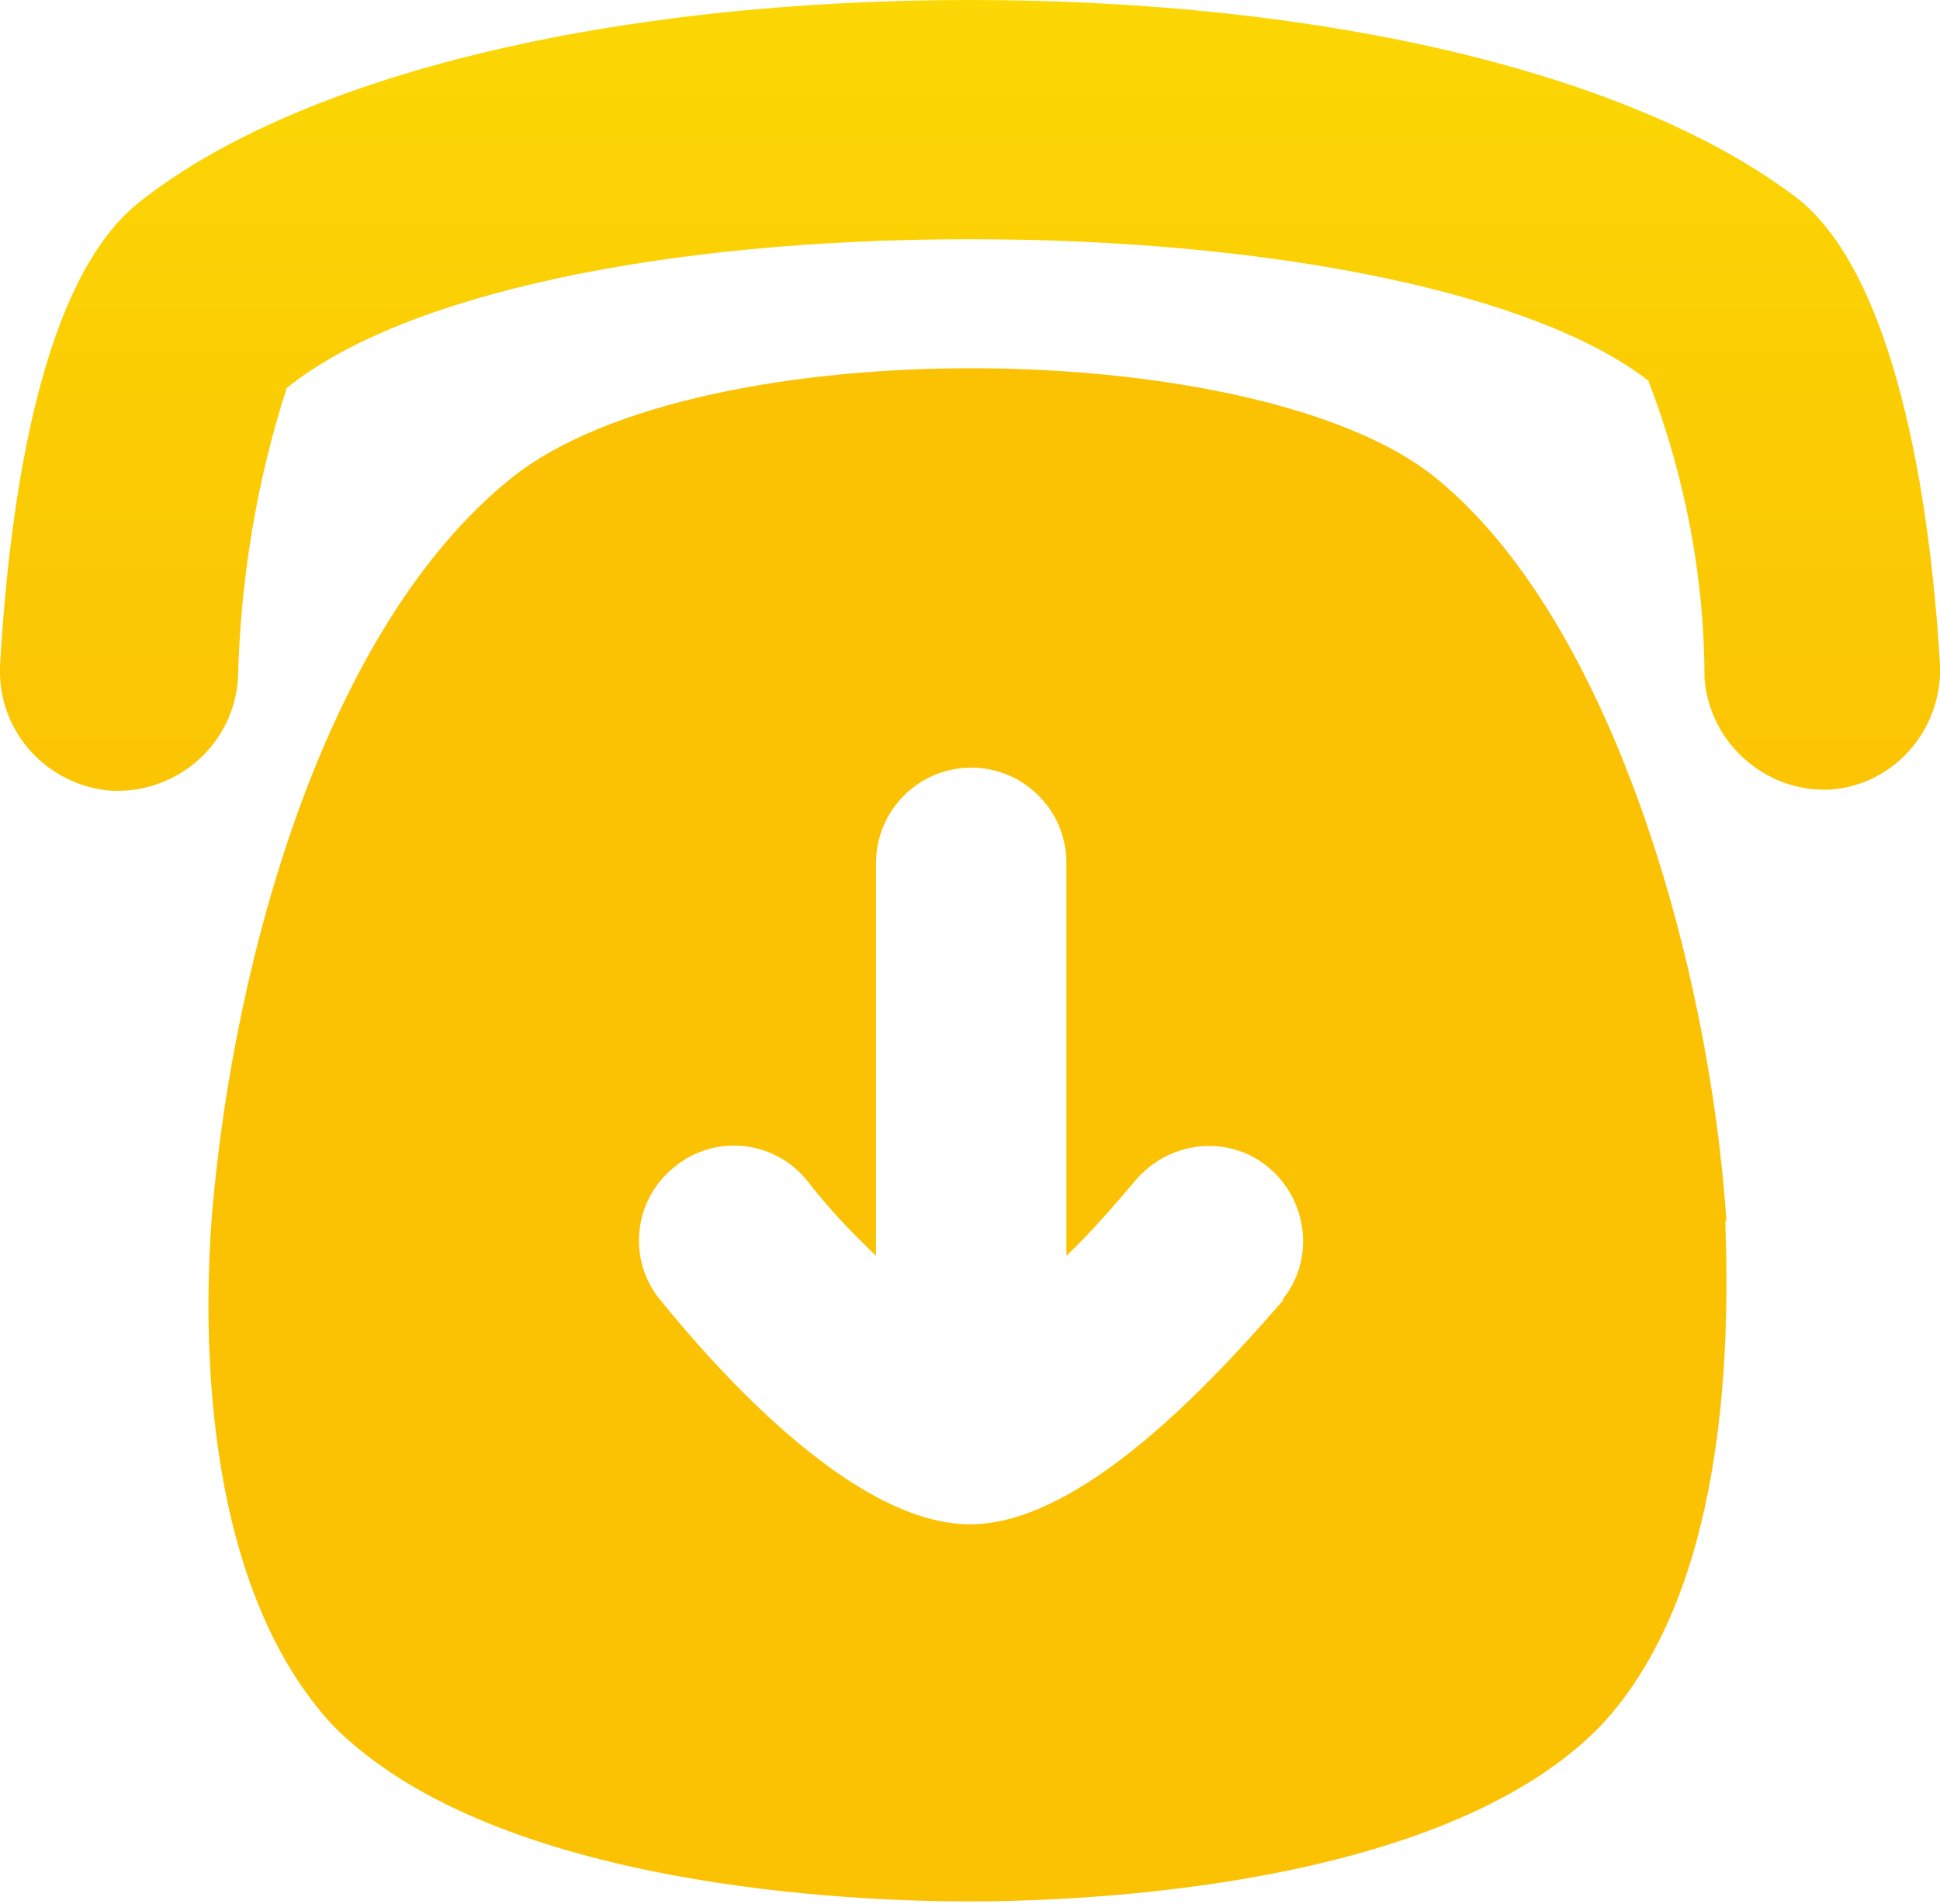
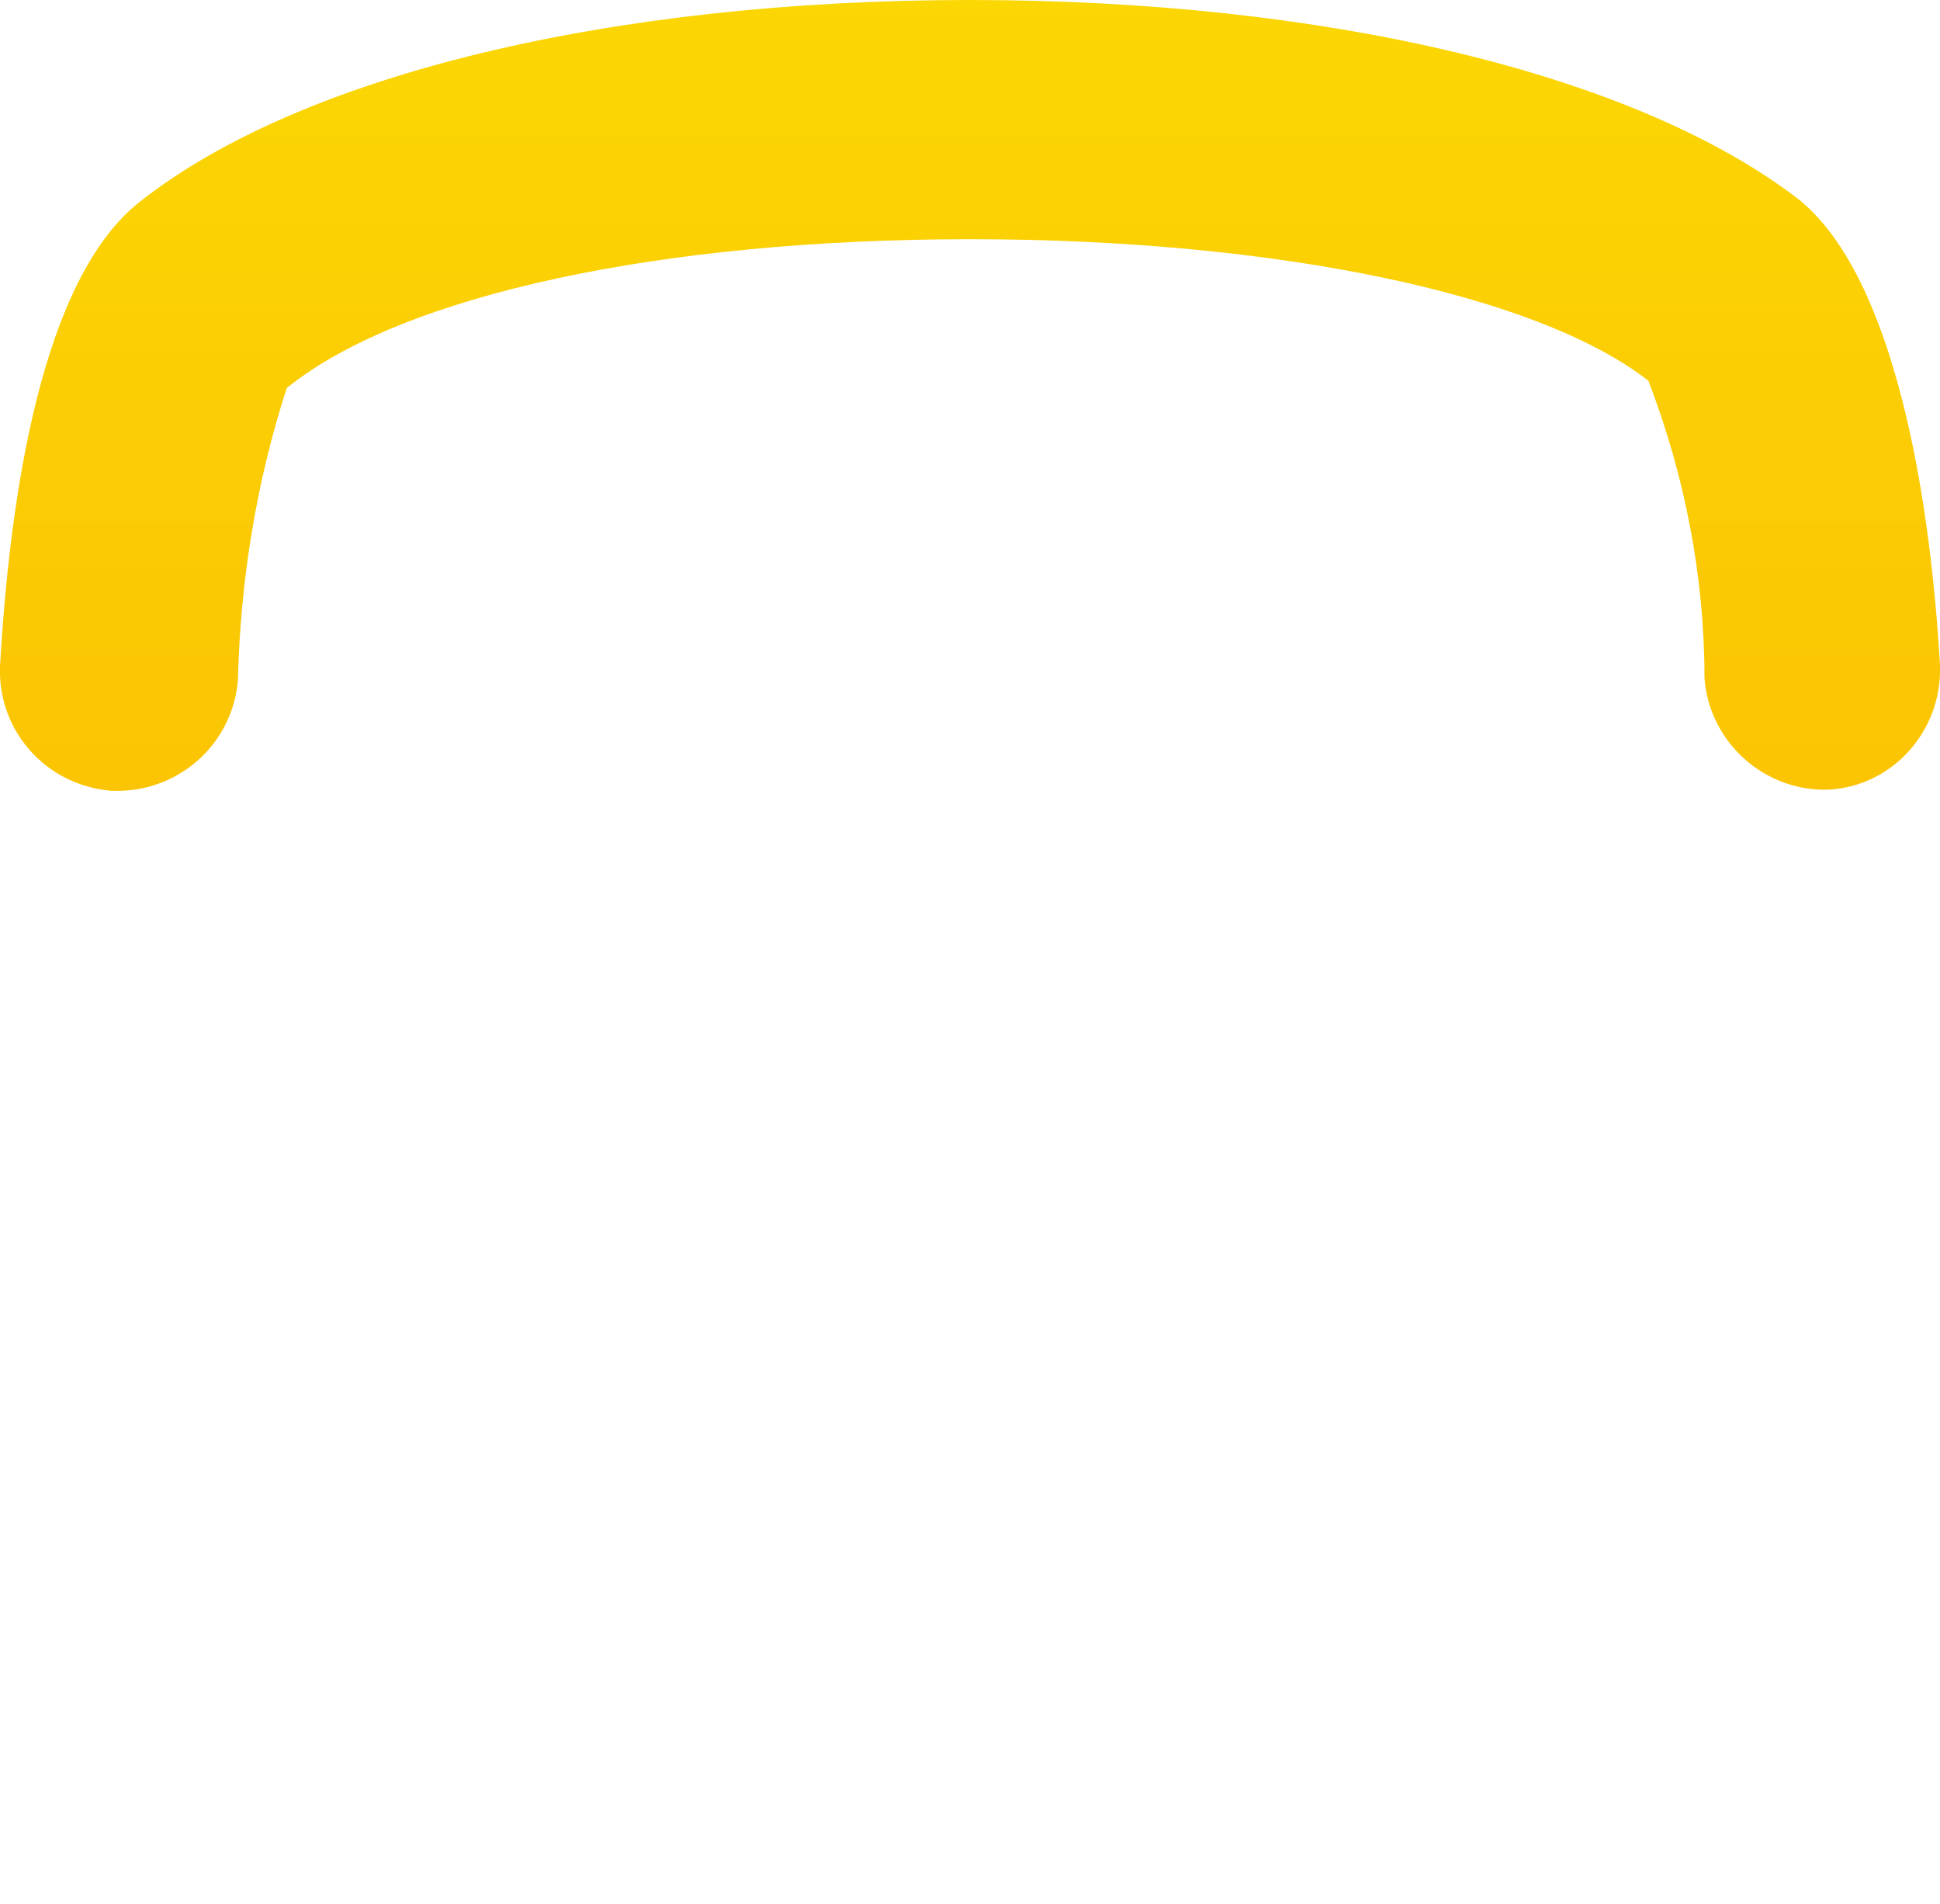
<svg xmlns="http://www.w3.org/2000/svg" width="159" height="156" viewBox="0 0 159 156" fill="none">
-   <path d="M9.2 64.8C3.8 64.4 -0.2 59.9 0 54.6C0.8 40.7 3.4 22.8 11.5 16.5C24.7 6.1 50.2 0 79.5 0C108.8 0 134.2 6.1 147.5 16.4C155.3 22.8 158.2 40.7 159 54.5C159.2 59.8 155.2 64.4 149.9 64.7C144.6 64.9 140.1 60.8 139.7 55.6C139.7 47.3 138.1 39 135.1 31.2C126 24.1 104.6 19.6 79.5 19.6C54.4 19.6 33 24.1 23.5 31.8C21 39.5 19.7 47.6 19.5 55.7C19.1 60.8 14.9 64.7 9.8 64.8H9.3H9.2Z" fill="url(#paint0_linear_267_431)" />
-   <path d="M141.501 100.1C140.101 78.9 132.001 50.7 117.601 39.1C103.201 27.5 57.401 26.9 42.001 39.1C26.701 51.3 19.201 78.4 17.401 99.2C16.501 110.3 16.901 130.2 27.301 141.4C40.601 154.8 70.501 155.8 79.401 155.8C88.301 155.8 118.201 154.8 131.201 141.4C141.401 130.5 141.801 110.9 141.401 100L141.501 100.1ZM105.201 106.5C99.301 113.3 88.601 124.9 79.501 124.9C70.401 124.9 59.701 113.4 54.101 106.5C51.401 103.2 51.901 98.3 55.301 95.6C58.601 92.9 63.501 93.4 66.201 96.8C67.901 99 69.801 101 71.801 102.9V70.7C71.801 66.4 75.301 62.9 79.601 62.9C83.901 62.9 87.401 66.4 87.401 70.7V102.9C89.401 101 91.201 98.9 93.001 96.8C95.701 93.5 100.601 92.9 103.901 95.6C107.201 98.3 107.801 103.2 105.101 106.5H105.401H105.201Z" fill="url(#paint1_linear_267_431)" />
+   <path d="M9.2 64.8C3.8 64.4 -0.2 59.9 0 54.6C0.8 40.7 3.4 22.8 11.5 16.5C24.7 6.1 50.2 0 79.5 0C108.8 0 134.2 6.1 147.5 16.4C155.3 22.8 158.2 40.7 159 54.5C159.2 59.8 155.2 64.4 149.9 64.7C144.6 64.9 140.1 60.8 139.7 55.6C139.7 47.3 138.1 39 135.1 31.2C126 24.1 104.6 19.6 79.5 19.6C54.4 19.6 33 24.1 23.5 31.8C21 39.5 19.7 47.6 19.5 55.7C19.1 60.8 14.9 64.7 9.8 64.8H9.3H9.2" fill="url(#paint0_linear_267_431)" />
  <defs>
    <linearGradient id="paint0_linear_267_431" x1="79.5" y1="-1" x2="79.5" y2="150.2" gradientUnits="userSpaceOnUse">
      <stop stop-color="#FBD704" />
      <stop offset="1" stop-color="#FBAC04" />
    </linearGradient>
    <linearGradient id="paint1_linear_267_431" x1="79.401" y1="-0" x2="79.401" y2="-0" gradientUnits="userSpaceOnUse">
      <stop stop-color="#FBD704" />
      <stop offset="1" stop-color="#FBAC04" />
    </linearGradient>
  </defs>
</svg>